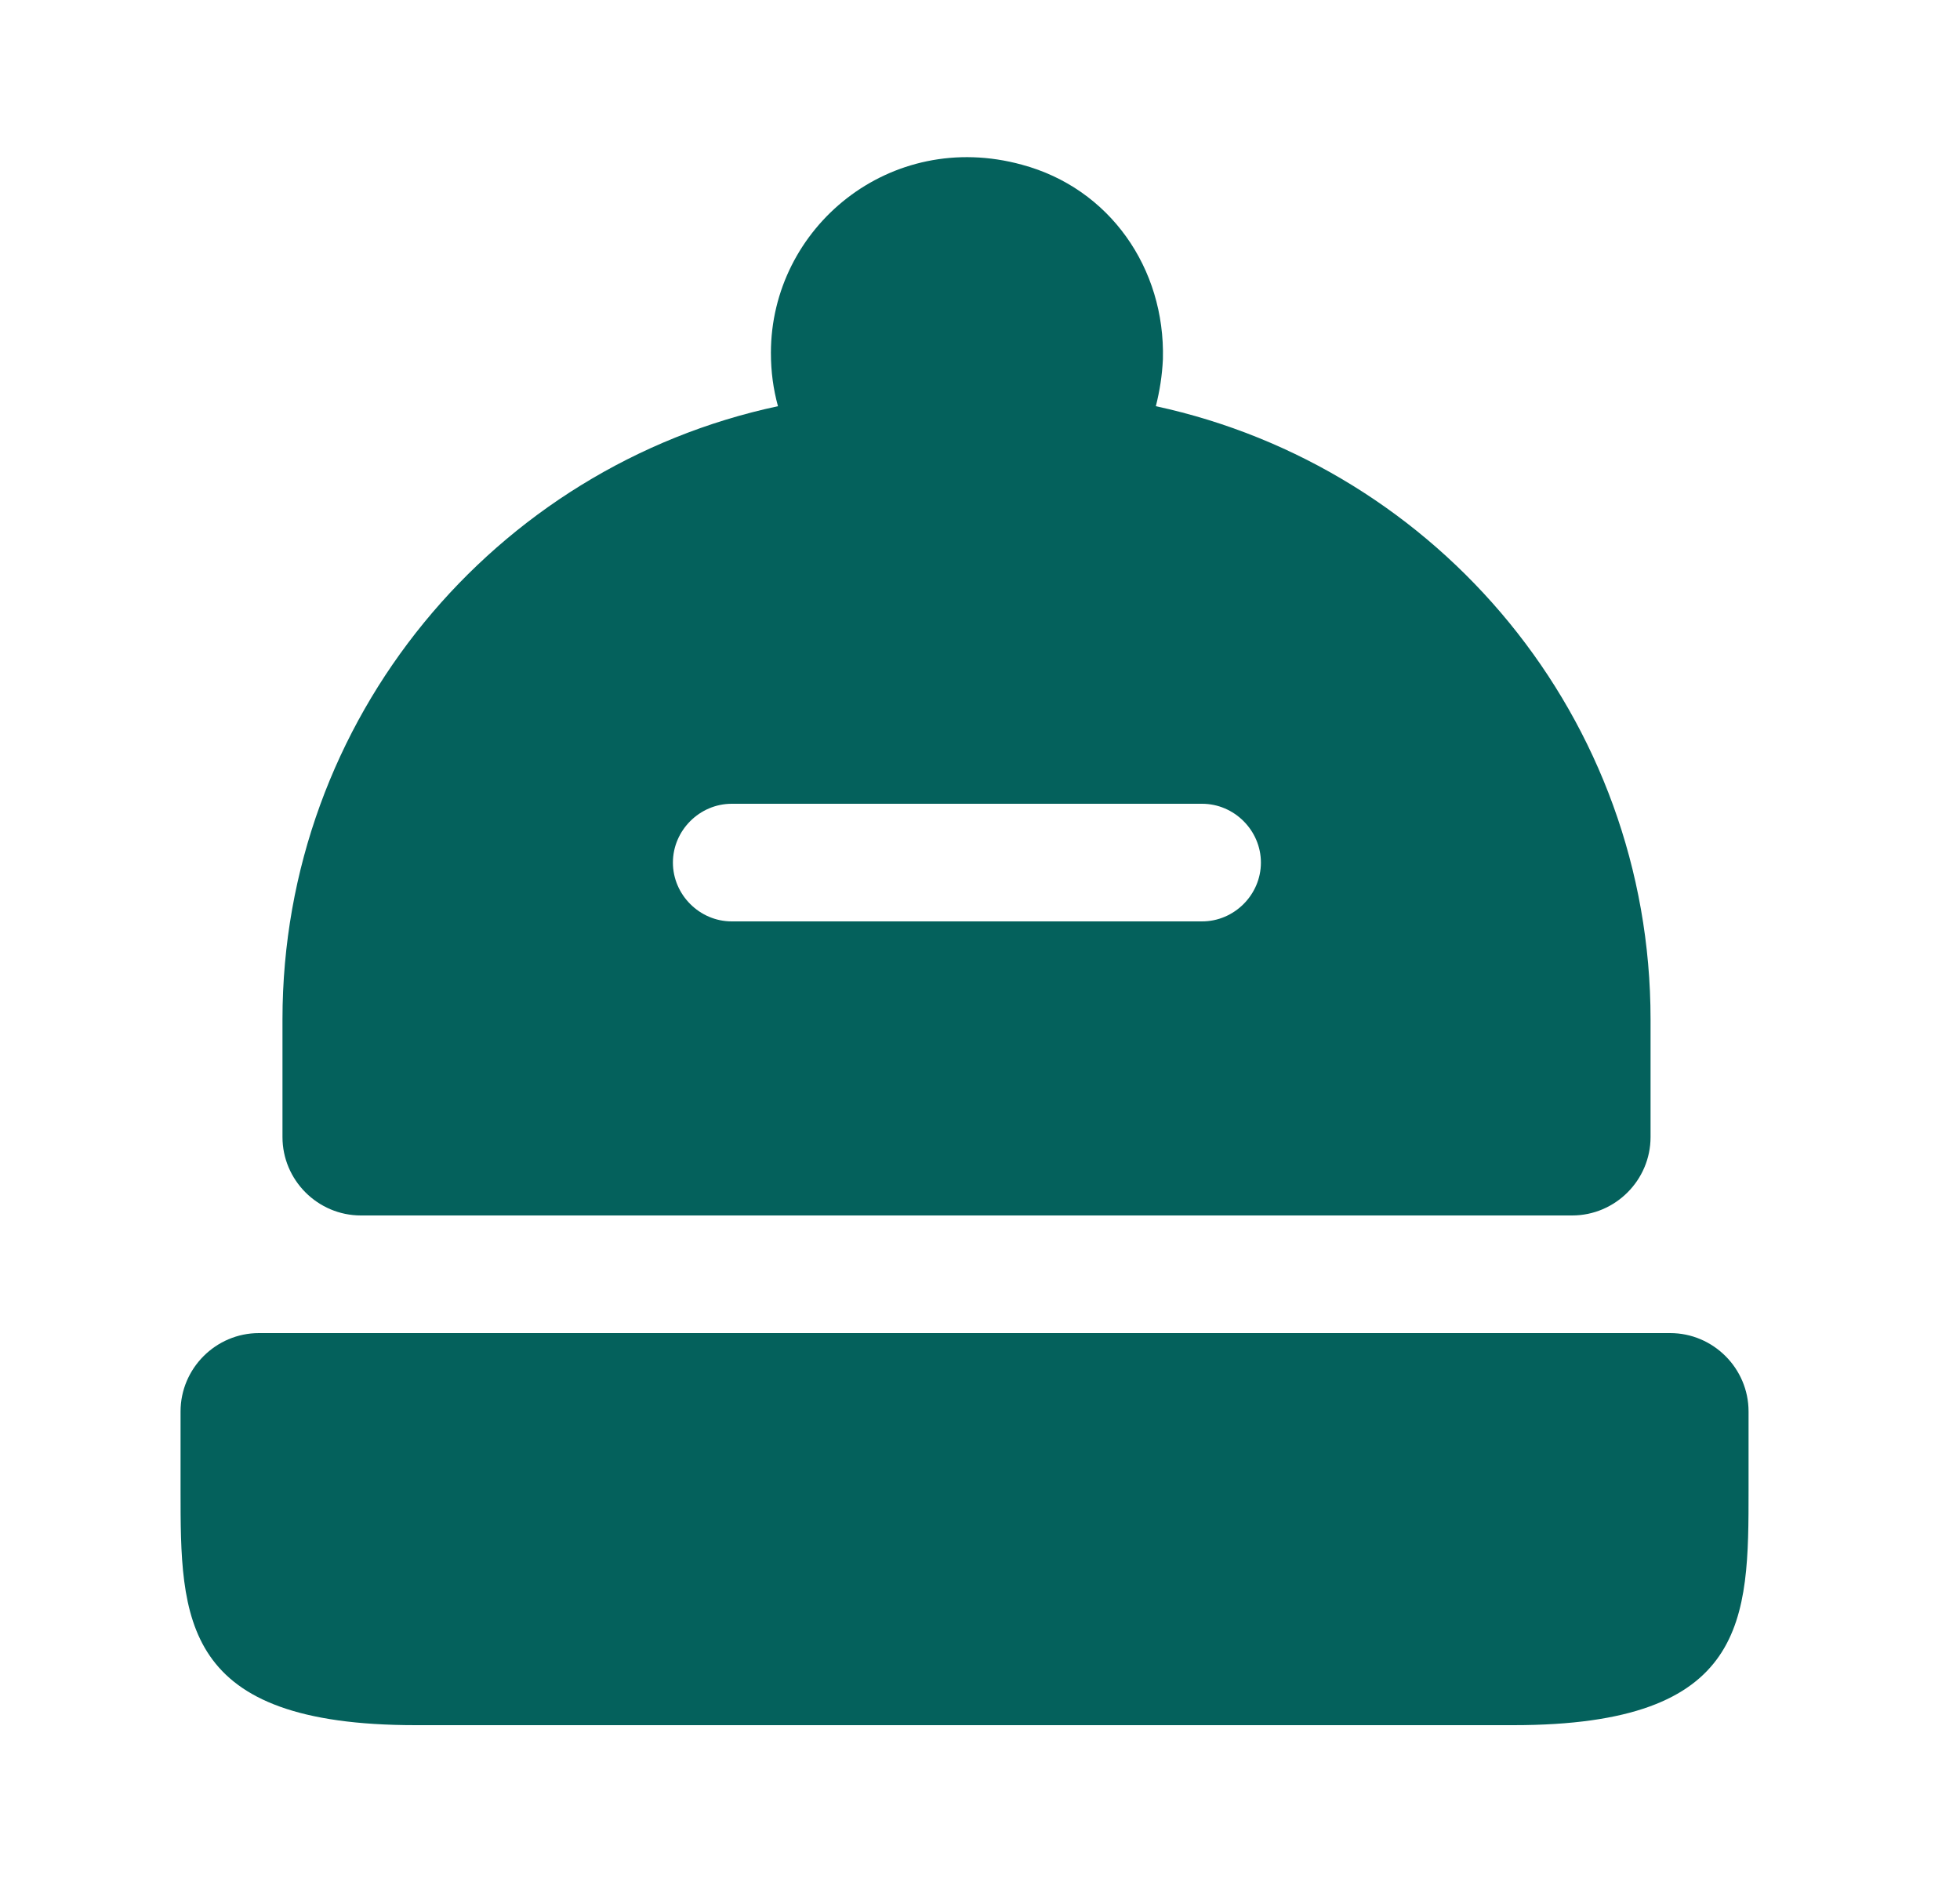
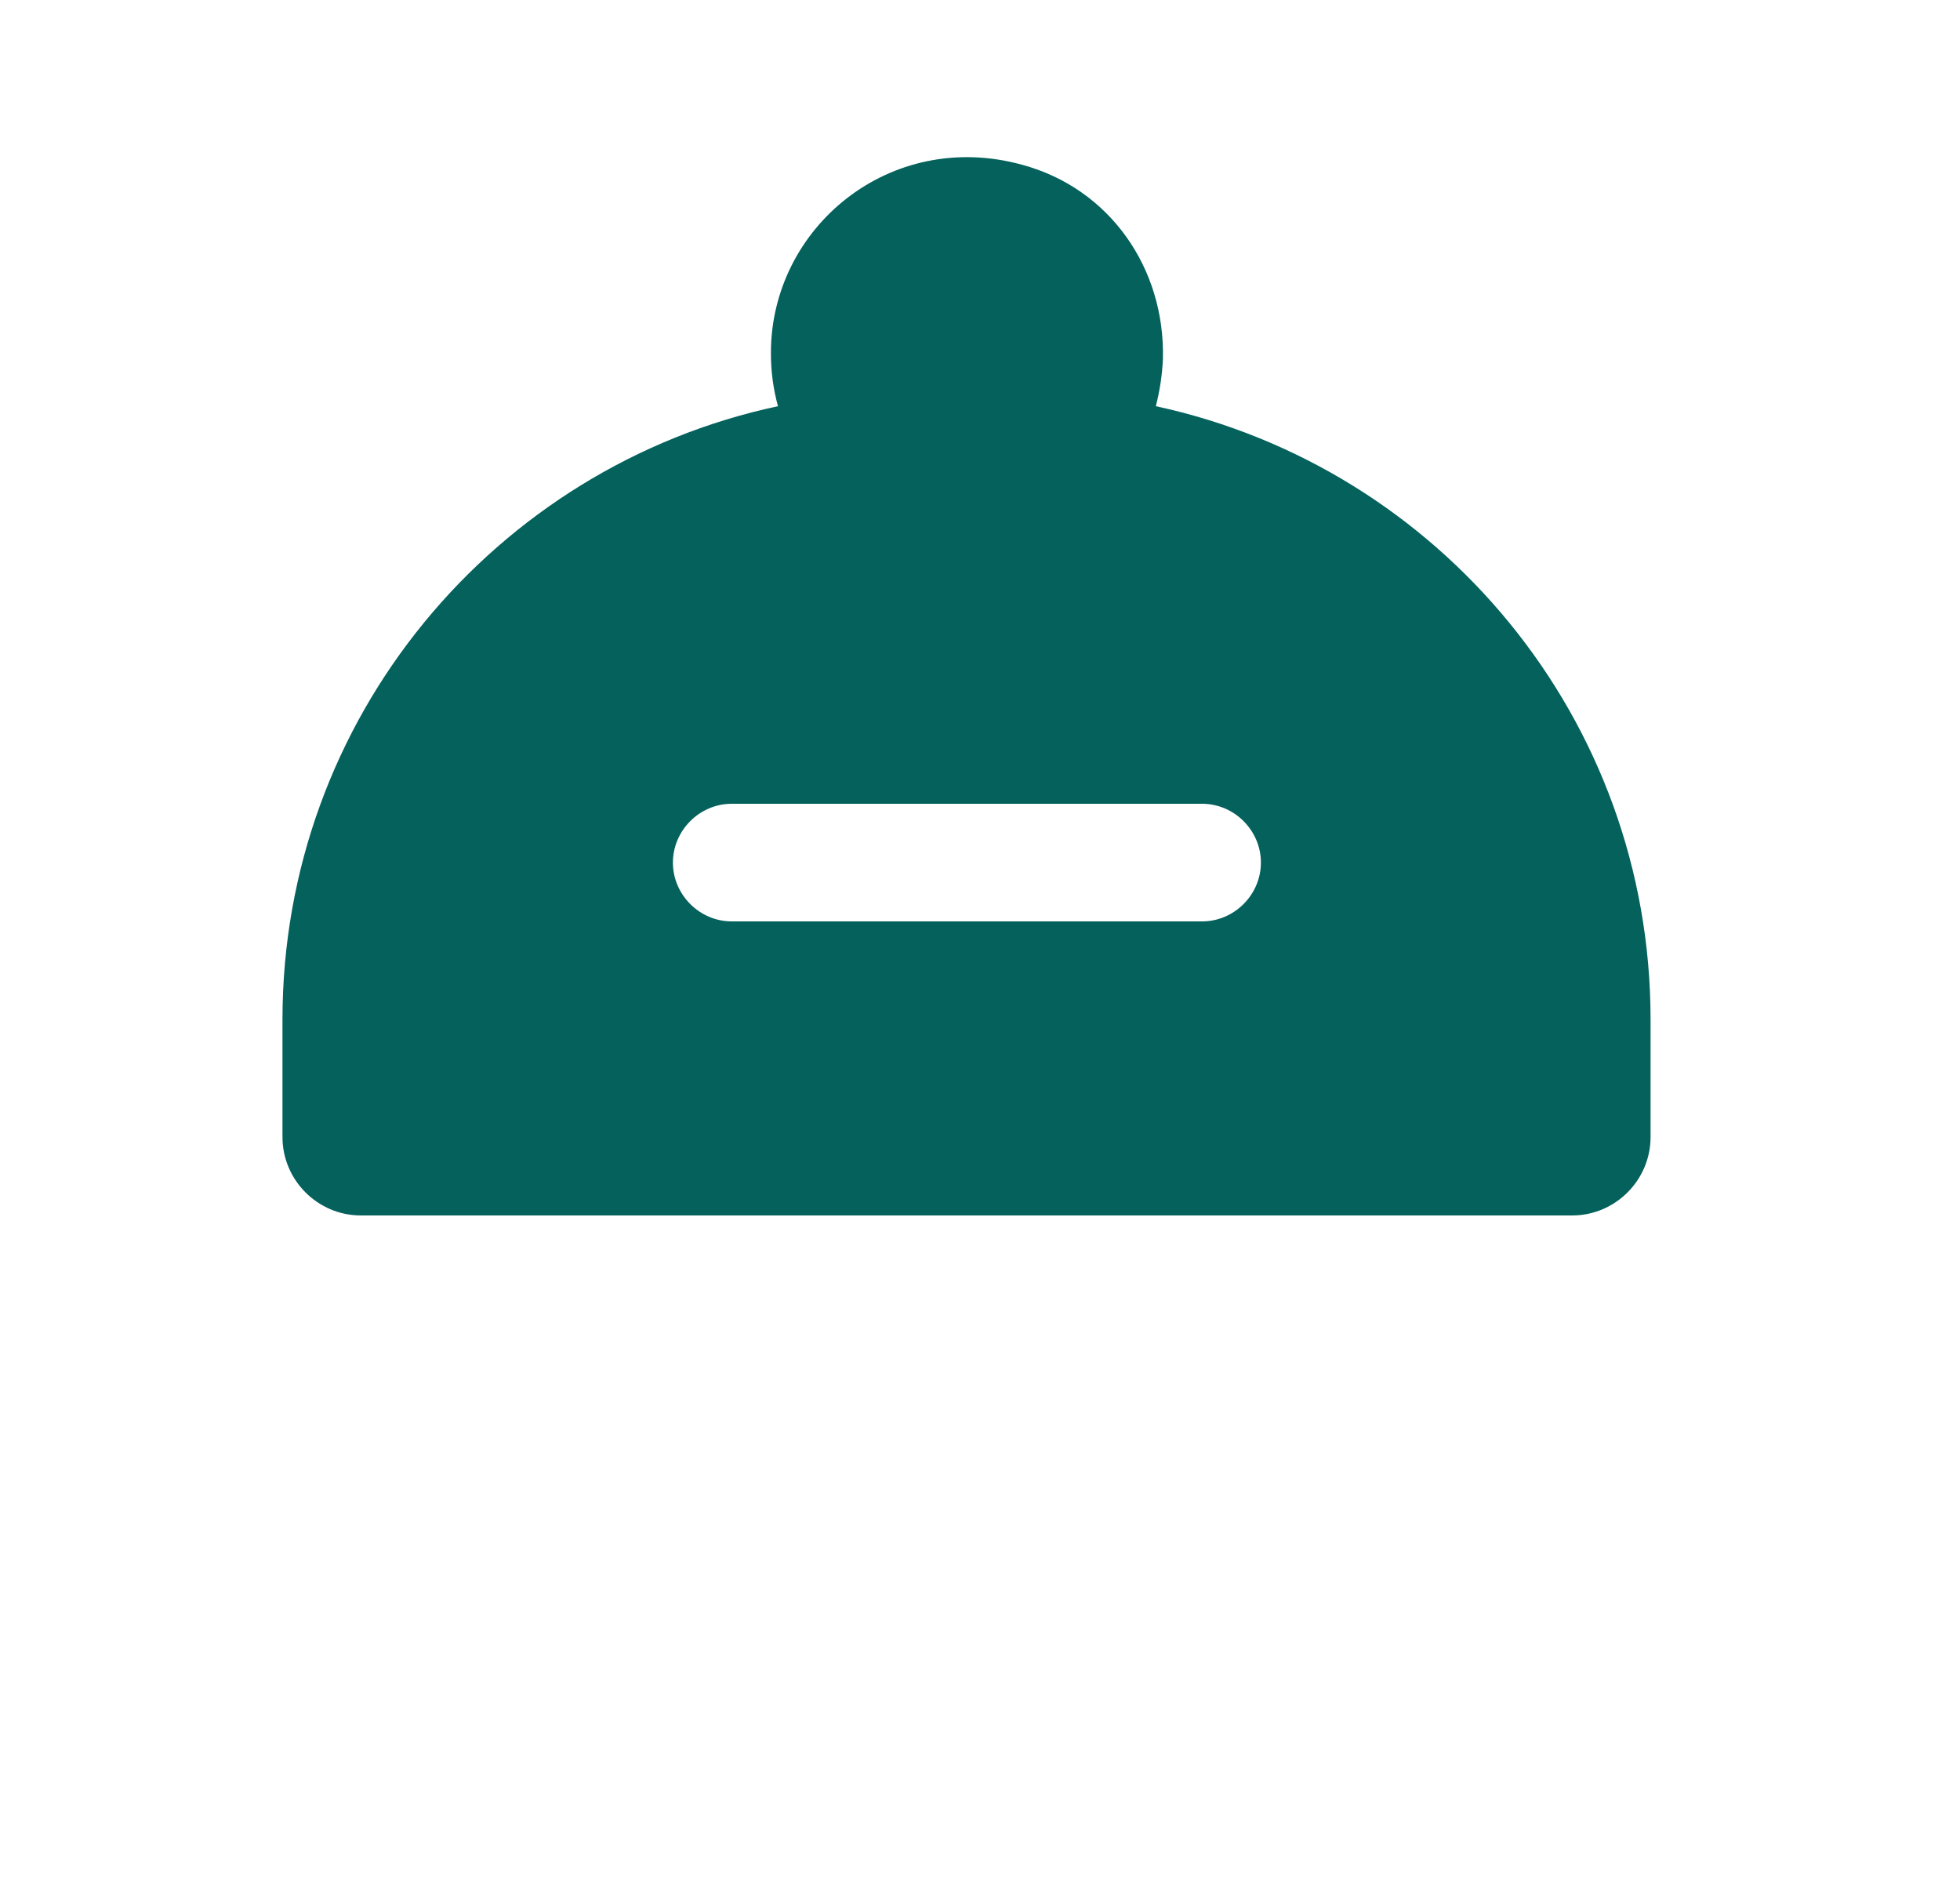
<svg xmlns="http://www.w3.org/2000/svg" fill="none" height="24" viewBox="0 0 25 24" width="25">
-   <path d="M22.303 18V19C22.303 20.65 22.303 22 19.303 22H5.303C2.303 22 2.303 20.65 2.303 19V18C2.303 17.45 2.753 17 3.303 17H21.303C21.853 17 22.303 17.45 22.303 18Z" fill="#04615C" />
  <path d="M14.743 5.18C14.793 4.98 14.823 4.79 14.833 4.58C14.863 3.42 14.153 2.4 13.033 2.1C11.353 1.64 9.833 2.9 9.833 4.5C9.833 4.74 9.863 4.96 9.923 5.18C6.313 5.95 3.603 9.16 3.603 13V14.5C3.603 15.05 4.053 15.5 4.603 15.5H20.053C20.603 15.5 21.053 15.05 21.053 14.5V13C21.053 9.16 18.353 5.96 14.743 5.18ZM15.333 11.75H9.333C8.923 11.75 8.583 11.41 8.583 11C8.583 10.59 8.923 10.25 9.333 10.25H15.333C15.743 10.25 16.083 10.59 16.083 11C16.083 11.41 15.743 11.75 15.333 11.75Z" fill="#04615C" />
</svg>